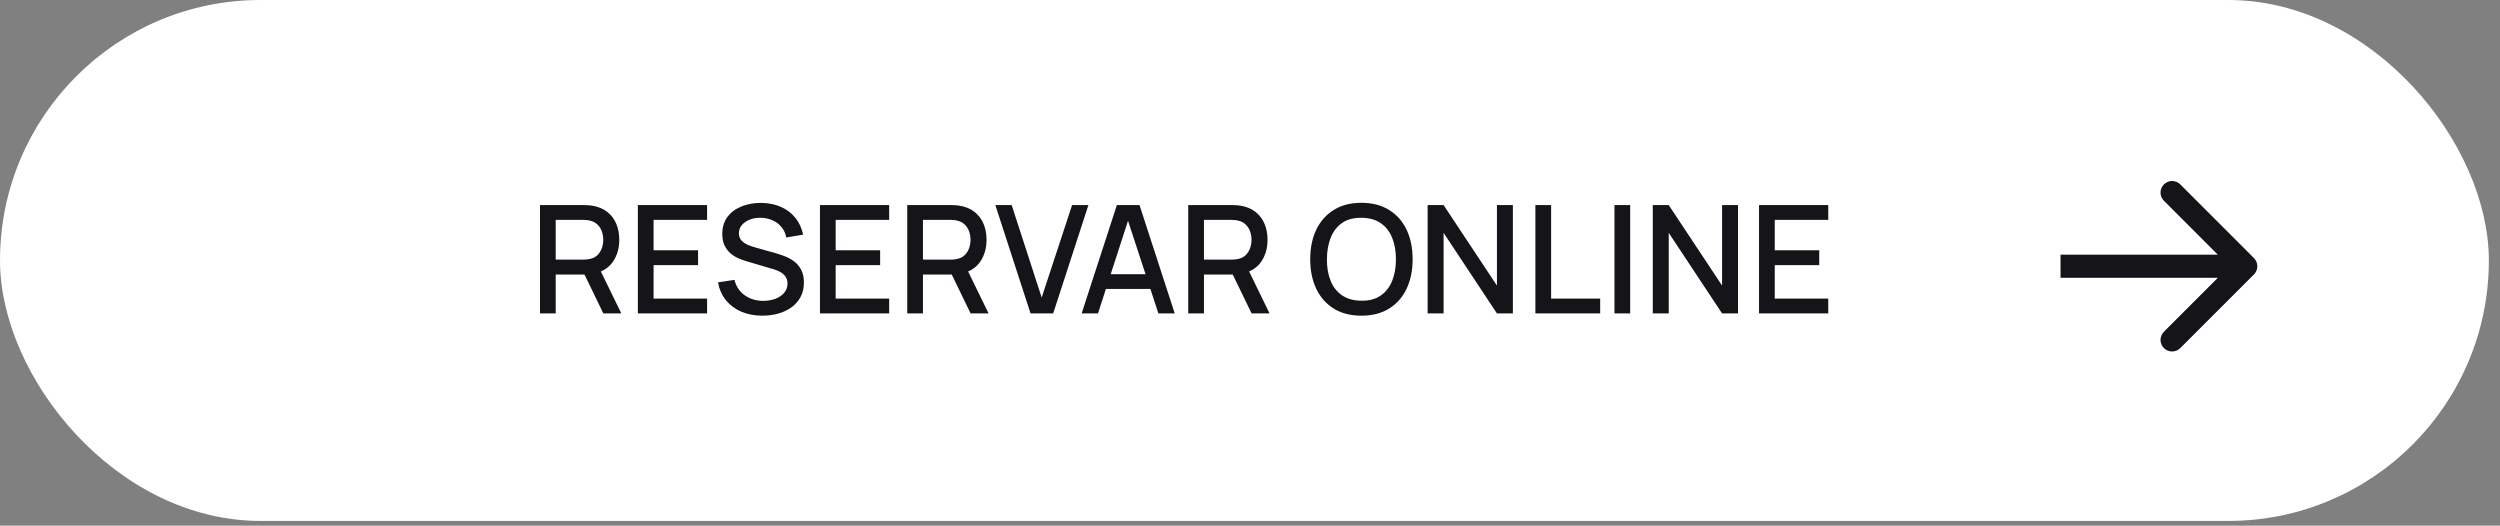
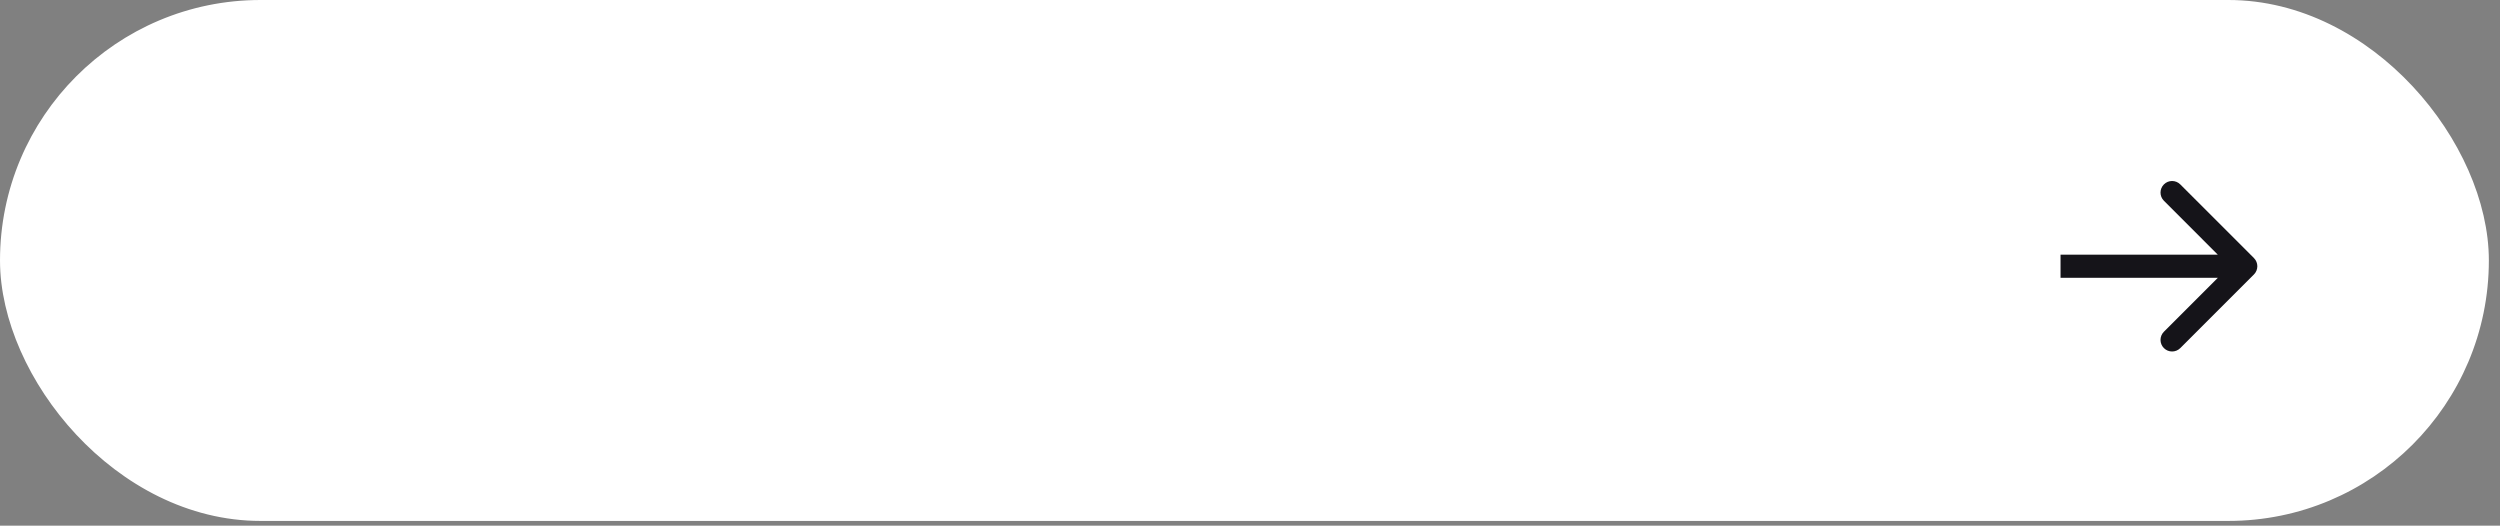
<svg xmlns="http://www.w3.org/2000/svg" width="195" height="41" viewBox="0 0 195 41" fill="none">
  <rect x="0" y="0" width="195" height="41" fill="#808080" stroke="none" />
  <rect x="0.496" y="0.496" width="193.139" height="39.64" rx="19.82" fill="white" stroke="white" stroke-width="0.992" />
-   <path d="M42.118 24.447V15.995H45.534C45.617 15.995 45.718 15.999 45.84 16.007C45.961 16.011 46.076 16.023 46.186 16.042C46.655 16.117 47.047 16.277 47.36 16.523C47.676 16.77 47.913 17.081 48.07 17.457C48.226 17.832 48.304 18.247 48.304 18.701C48.304 19.374 48.132 19.955 47.788 20.444C47.444 20.929 46.927 21.233 46.239 21.354L45.74 21.413H43.345V24.447H42.118ZM47.06 24.447L45.394 21.008L46.632 20.691L48.463 24.447H47.06ZM43.345 20.25H45.487C45.566 20.25 45.652 20.247 45.746 20.239C45.843 20.231 45.935 20.217 46.022 20.198C46.272 20.139 46.473 20.031 46.626 19.875C46.779 19.714 46.888 19.53 46.955 19.323C47.021 19.116 47.054 18.908 47.054 18.701C47.054 18.494 47.021 18.288 46.955 18.085C46.888 17.877 46.779 17.695 46.626 17.539C46.473 17.378 46.272 17.269 46.022 17.21C45.935 17.187 45.843 17.171 45.746 17.163C45.652 17.155 45.566 17.151 45.487 17.151H43.345V20.25ZM49.753 24.447V15.995H55.153V17.151H50.98V19.523H54.448V20.679H50.98V23.291H55.153V24.447H49.753ZM59.465 24.623C58.859 24.623 58.311 24.519 57.822 24.312C57.337 24.101 56.936 23.801 56.619 23.414C56.306 23.023 56.102 22.559 56.008 22.023L57.288 21.829C57.417 22.346 57.687 22.749 58.098 23.038C58.508 23.324 58.988 23.467 59.536 23.467C59.876 23.467 60.189 23.414 60.475 23.308C60.76 23.199 60.989 23.044 61.161 22.845C61.337 22.641 61.425 22.398 61.425 22.117C61.425 21.964 61.398 21.829 61.343 21.712C61.292 21.594 61.22 21.493 61.126 21.407C61.036 21.317 60.925 21.24 60.791 21.178C60.662 21.111 60.52 21.055 60.363 21.008L58.197 20.368C57.986 20.305 57.771 20.225 57.552 20.127C57.333 20.025 57.131 19.894 56.947 19.734C56.767 19.57 56.621 19.368 56.507 19.129C56.394 18.887 56.337 18.593 56.337 18.249C56.337 17.729 56.47 17.288 56.736 16.928C57.006 16.565 57.37 16.291 57.828 16.107C58.285 15.919 58.798 15.825 59.365 15.825C59.937 15.833 60.447 15.935 60.897 16.13C61.351 16.326 61.727 16.608 62.024 16.975C62.325 17.339 62.533 17.782 62.646 18.302L61.331 18.525C61.273 18.208 61.148 17.936 60.956 17.709C60.764 17.478 60.529 17.302 60.252 17.181C59.974 17.056 59.672 16.991 59.348 16.987C59.035 16.979 58.747 17.026 58.485 17.128C58.227 17.23 58.019 17.373 57.863 17.556C57.71 17.74 57.634 17.952 57.634 18.19C57.634 18.425 57.703 18.615 57.839 18.76C57.976 18.904 58.145 19.02 58.344 19.106C58.548 19.188 58.749 19.257 58.949 19.311L60.51 19.752C60.706 19.806 60.926 19.881 61.173 19.974C61.423 20.064 61.664 20.192 61.895 20.356C62.13 20.52 62.323 20.739 62.476 21.013C62.629 21.283 62.705 21.624 62.705 22.035C62.705 22.461 62.619 22.837 62.447 23.161C62.275 23.482 62.038 23.752 61.736 23.971C61.439 24.187 61.095 24.349 60.703 24.459C60.312 24.568 59.899 24.623 59.465 24.623ZM63.956 24.447V15.995H69.355V17.151H65.182V19.523H68.651V20.679H65.182V23.291H69.355V24.447H63.956ZM70.765 24.447V15.995H74.18C74.263 15.995 74.364 15.999 74.486 16.007C74.607 16.011 74.722 16.023 74.832 16.042C75.302 16.117 75.693 16.277 76.006 16.523C76.323 16.77 76.559 17.081 76.716 17.457C76.872 17.832 76.951 18.247 76.951 18.701C76.951 19.374 76.778 19.955 76.434 20.444C76.09 20.929 75.573 21.233 74.885 21.354L74.386 21.413H71.991V24.447H70.765ZM75.706 24.447L74.04 21.008L75.278 20.691L77.109 24.447H75.706ZM71.991 20.25H74.133C74.212 20.25 74.298 20.247 74.392 20.239C74.49 20.231 74.582 20.217 74.668 20.198C74.918 20.139 75.12 20.031 75.272 19.875C75.425 19.714 75.534 19.53 75.601 19.323C75.667 19.116 75.701 18.908 75.701 18.701C75.701 18.494 75.667 18.288 75.601 18.085C75.534 17.877 75.425 17.695 75.272 17.539C75.12 17.378 74.918 17.269 74.668 17.21C74.582 17.187 74.49 17.171 74.392 17.163C74.298 17.155 74.212 17.151 74.133 17.151H71.991V20.25ZM80.383 24.447L77.636 15.995H78.91L81.251 23.208L83.623 15.995H84.896L82.149 24.447H80.383ZM84.369 24.447L87.116 15.995H88.882L91.629 24.447H90.355L87.826 16.735H88.143L85.643 24.447H84.369ZM85.795 22.539V21.389H90.209V22.539H85.795ZM92.682 24.447V15.995H96.098C96.18 15.995 96.282 15.999 96.403 16.007C96.524 16.011 96.64 16.023 96.749 16.042C97.219 16.117 97.61 16.277 97.923 16.523C98.24 16.77 98.477 17.081 98.633 17.457C98.79 17.832 98.868 18.247 98.868 18.701C98.868 19.374 98.696 19.955 98.352 20.444C98.007 20.929 97.491 21.233 96.802 21.354L96.303 21.413H93.909V24.447H92.682ZM97.624 24.447L95.957 21.008L97.195 20.691L99.026 24.447H97.624ZM93.909 20.25H96.051C96.129 20.25 96.215 20.247 96.309 20.239C96.407 20.231 96.499 20.217 96.585 20.198C96.835 20.139 97.037 20.031 97.189 19.875C97.342 19.714 97.452 19.53 97.518 19.323C97.585 19.116 97.618 18.908 97.618 18.701C97.618 18.494 97.585 18.288 97.518 18.085C97.452 17.877 97.342 17.695 97.189 17.539C97.037 17.378 96.835 17.269 96.585 17.21C96.499 17.187 96.407 17.171 96.309 17.163C96.215 17.155 96.129 17.151 96.051 17.151H93.909V20.25ZM106.194 24.623C105.348 24.623 104.629 24.439 104.034 24.071C103.439 23.699 102.983 23.183 102.666 22.522C102.353 21.86 102.197 21.094 102.197 20.221C102.197 19.349 102.353 18.582 102.666 17.92C102.983 17.259 103.439 16.745 104.034 16.377C104.629 16.005 105.348 15.819 106.194 15.819C107.035 15.819 107.753 16.005 108.348 16.377C108.946 16.745 109.402 17.259 109.715 17.92C110.028 18.582 110.185 19.349 110.185 20.221C110.185 21.094 110.028 21.86 109.715 22.522C109.402 23.183 108.946 23.699 108.348 24.071C107.753 24.439 107.035 24.623 106.194 24.623ZM106.194 23.455C106.792 23.463 107.289 23.332 107.684 23.062C108.083 22.788 108.383 22.408 108.582 21.923C108.782 21.434 108.882 20.867 108.882 20.221C108.882 19.575 108.782 19.012 108.582 18.531C108.383 18.046 108.083 17.668 107.684 17.398C107.289 17.128 106.792 16.991 106.194 16.987C105.595 16.979 105.096 17.11 104.697 17.38C104.302 17.65 104.004 18.03 103.805 18.519C103.605 19.008 103.504 19.575 103.5 20.221C103.496 20.867 103.594 21.432 103.793 21.917C103.993 22.398 104.292 22.774 104.691 23.044C105.094 23.314 105.595 23.451 106.194 23.455ZM111.355 24.447V15.995H112.6L116.761 22.275V15.995H118.005V24.447H116.761L112.6 18.161V24.447H111.355ZM119.76 24.447V15.995H120.987V23.291H124.814V24.447H119.76ZM125.928 24.447V15.995H127.154V24.447H125.928ZM128.917 24.447V15.995H130.161L134.322 22.275V15.995H135.566V24.447H134.322L130.161 18.161V24.447H128.917ZM137.204 24.447V15.995H142.604V17.151H138.431V19.523H141.9V20.679H138.431V23.291H142.604V24.447H137.204Z" fill="#151419" />
  <path d="M175.808 21.406C176.16 21.053 176.16 20.482 175.808 20.129L170.062 14.383C169.709 14.03 169.137 14.03 168.785 14.383C168.432 14.736 168.432 15.307 168.785 15.66L173.892 20.768L168.785 25.875C168.432 26.228 168.432 26.8 168.785 27.152C169.137 27.505 169.709 27.505 170.062 27.152L175.808 21.406ZM160.722 20.768L160.722 21.671L175.169 21.671L175.169 20.768L175.169 19.865L160.722 19.865L160.722 20.768Z" fill="#151419" />
</svg>